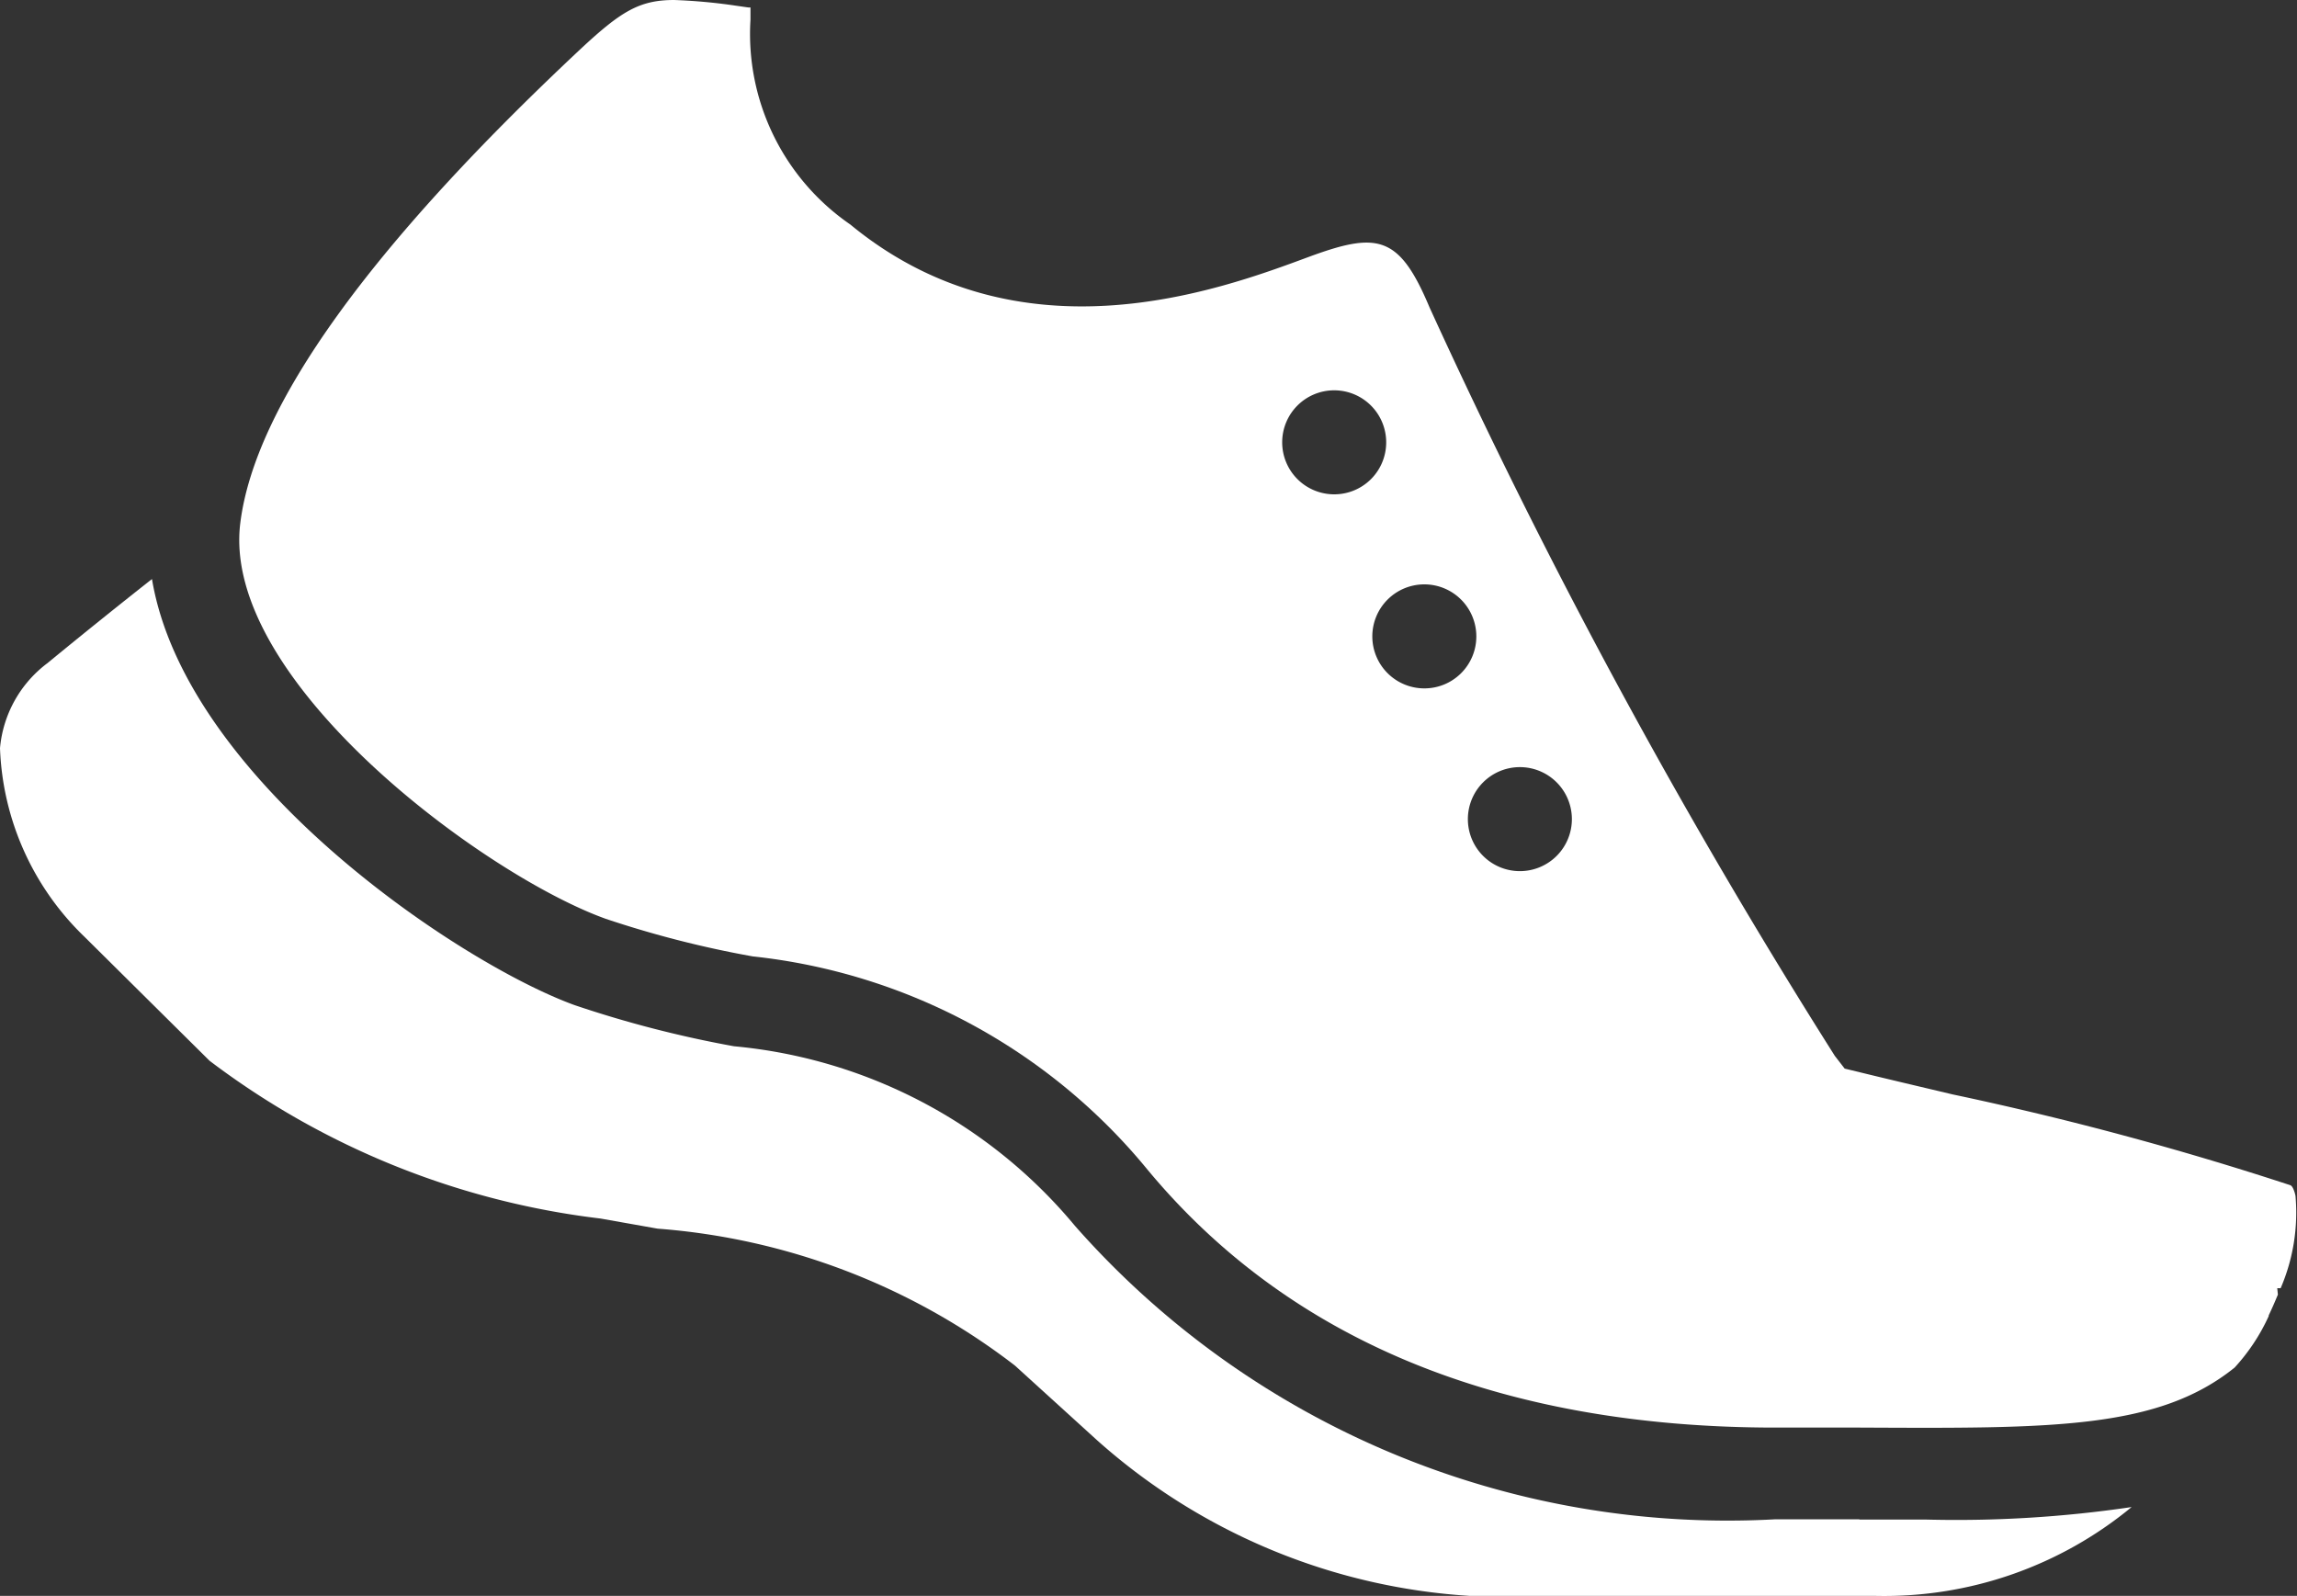
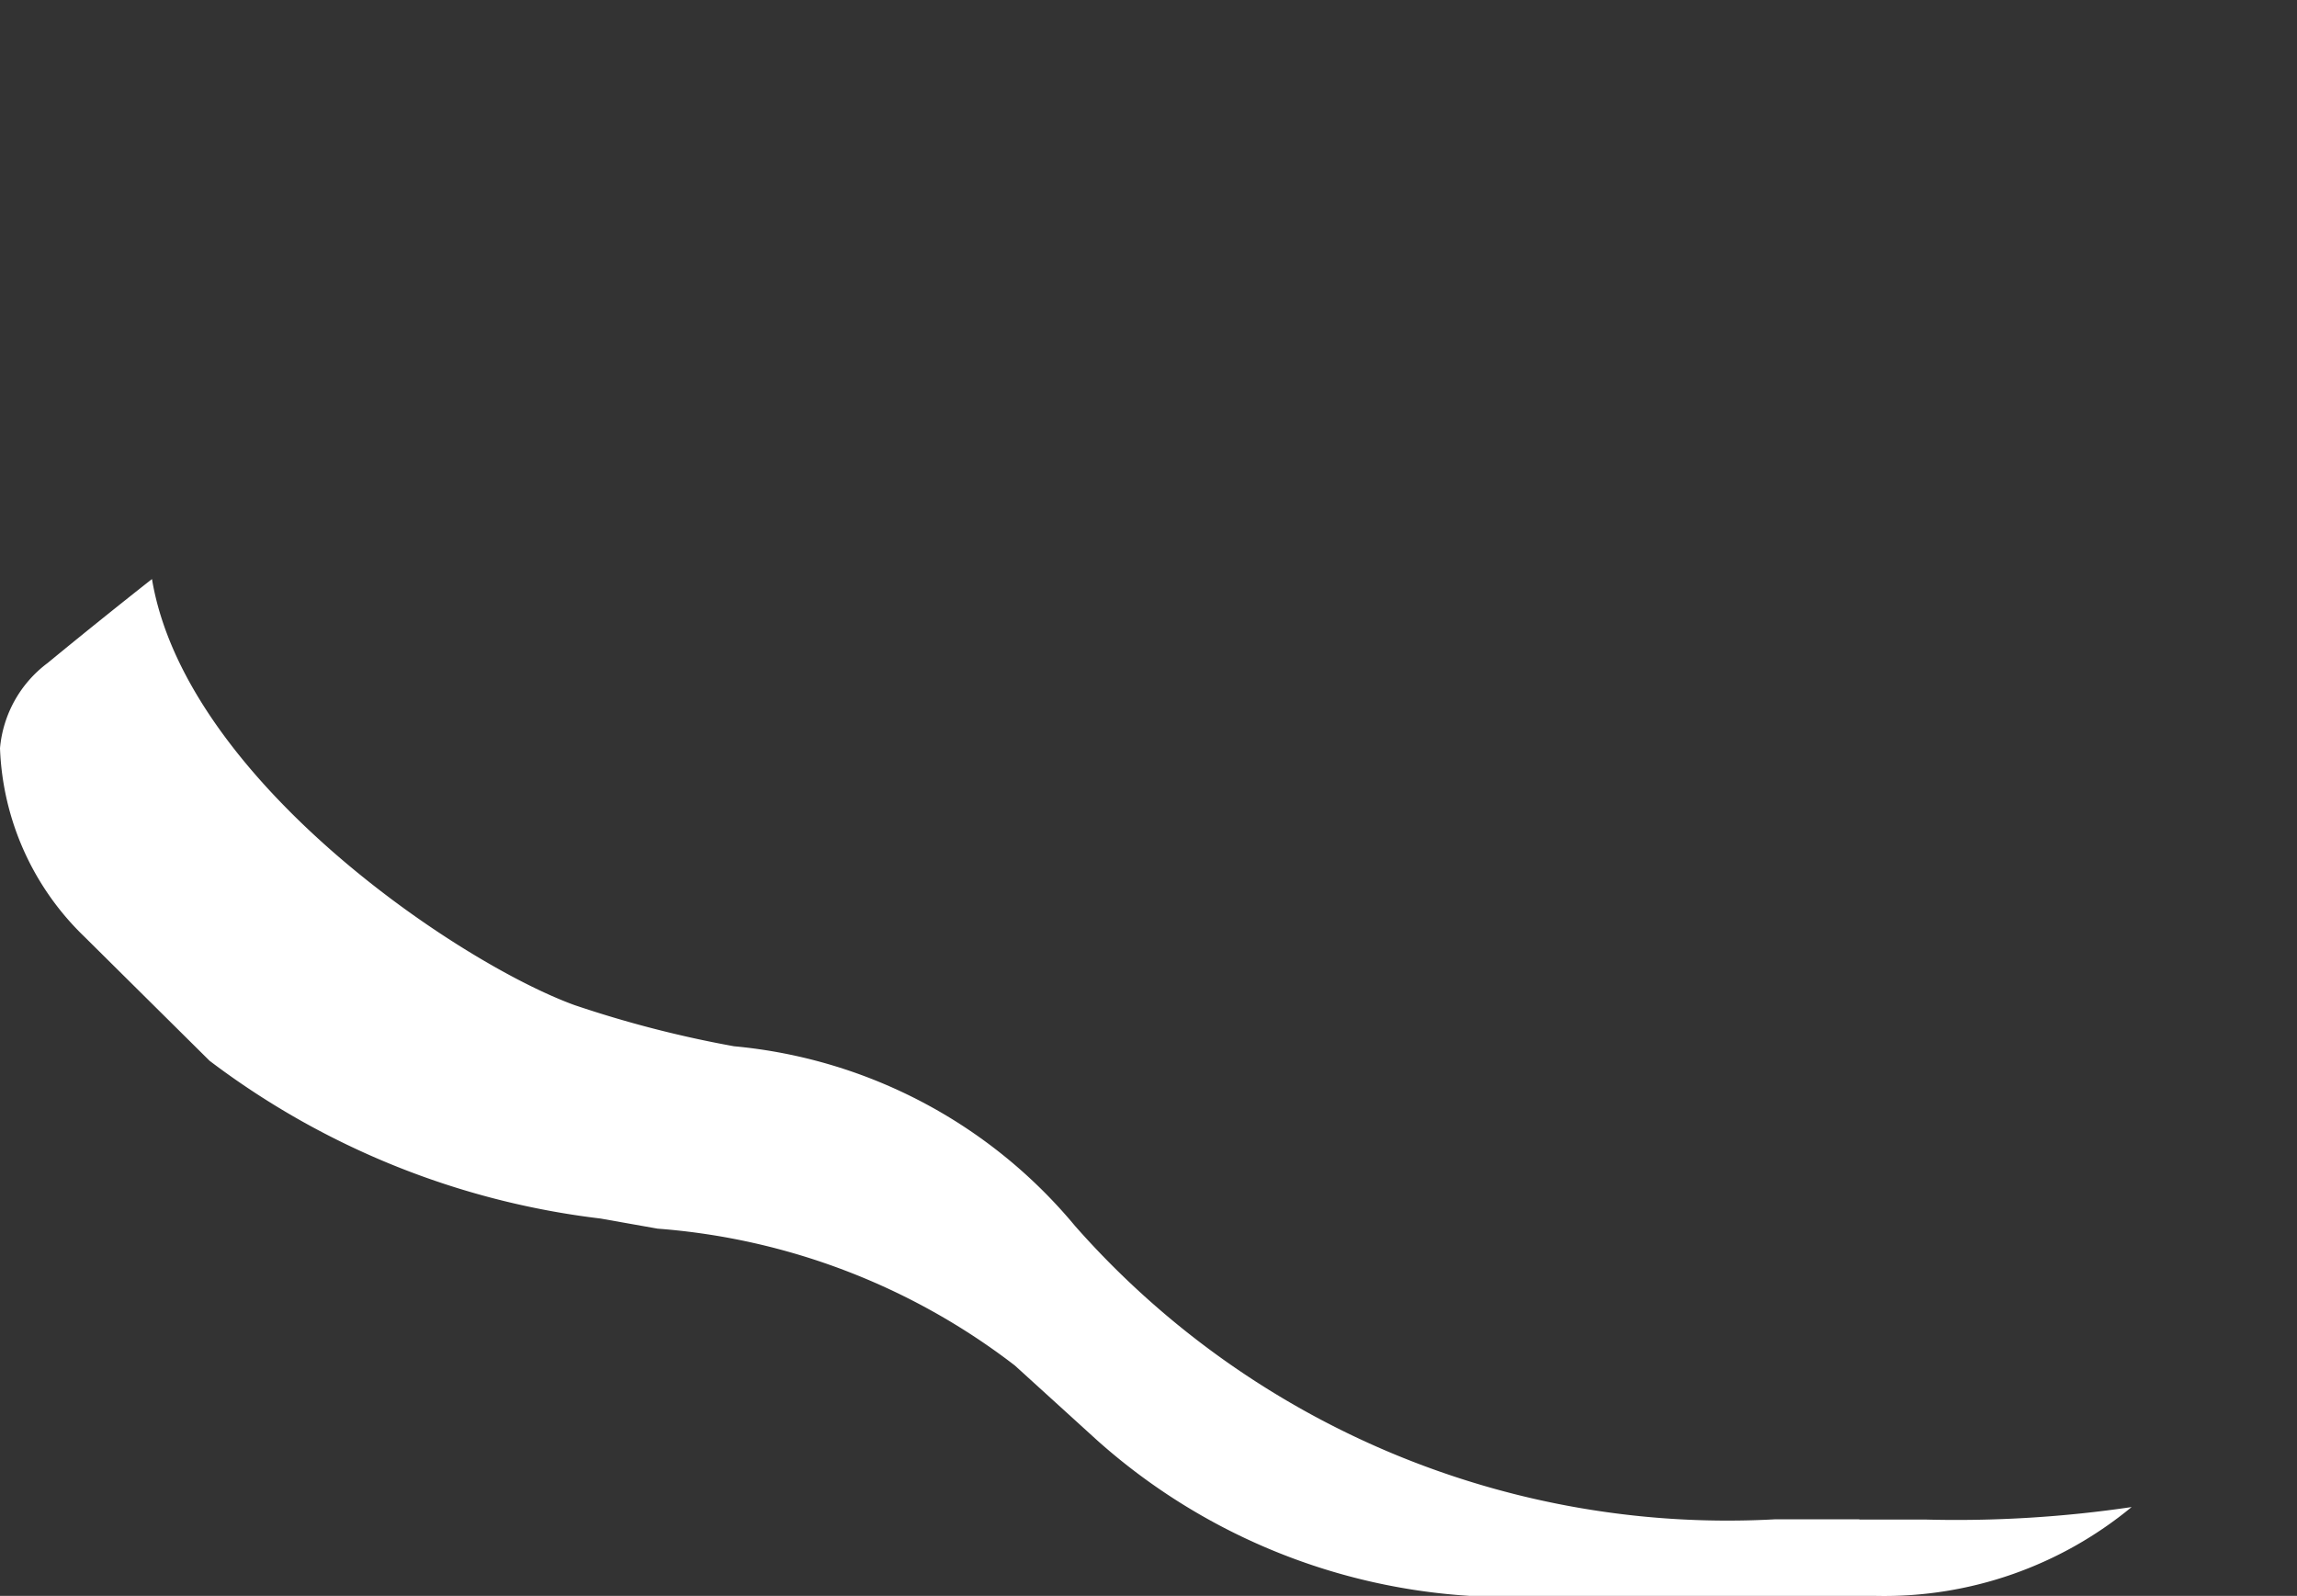
<svg xmlns="http://www.w3.org/2000/svg" width="25" height="17.369" data-name="active adventurer icon">
  <rect width="100%" height="100%" fill="#333333" stroke="none" />
  <defs>
    <clipPath id="a">
      <path fill="none" d="M0 0h25v17.369H0z" data-name="Rectangle 301" />
    </clipPath>
  </defs>
  <g fill="#fff" clip-path="url(#a)" data-name="Group 571">
-     <path d="M24.93 12.9a35.019 35.019 0 0 0-3.678-.989c-.366-.087-.708-.167-1.006-.24l-.169-.041-.107-.138a68.3 68.3 0 0 1-4.411-8.146c-.332-.791-.568-.826-1.323-.547-.97.36-3.14 1.162-4.982-.356A2.517 2.517 0 0 1 8.168.214V.081h-.025L8.01.062A6.049 6.049 0 0 0 7.338 0c-.379 0-.579.123-1.022.536-2.295 2.15-3.54 3.883-3.7 5.151C2.395 7.4 5.271 9.526 6.593 10a11.278 11.278 0 0 0 1.6.409 6.438 6.438 0 0 1 4.279 2.3c1.546 1.877 3.853 2.828 6.855 2.828h.917c2.087.01 3.242.019 4.077-.653a2.138 2.138 0 0 0 .371-.56v-.008c.035-.073.068-.149.1-.226l-.007-.07h.037a2.078 2.078 0 0 0 .162-1c0-.011-.023-.107-.054-.119M14.521 5.38a.566.566 0 1 1 .566-.566.565.565 0 0 1-.566.566m.981 2.112a.566.566 0 1 1 .566-.566.565.565 0 0 1-.566.566m1.04 1.989a.566.566 0 1 1 .566-.566.566.566 0 0 1-.566.566" data-name="Path 11879" />
    <path d="M20.237 16.535h-.911a9.468 9.468 0 0 1-7.626-3.193 5.476 5.476 0 0 0-3.711-1.955 12.2 12.2 0 0 1-1.736-.448C5 10.484 2.018 8.484 1.654 6.302c-.32.252-.709.563-1.136.914A1.3 1.3 0 0 0 0 8.143a3 3 0 0 0 .92 2.053l1.361 1.349a8.763 8.763 0 0 0 4.256 1.717l.62.11a7.27 7.27 0 0 1 3.888 1.489l.9.818A6.715 6.715 0 0 0 16 17.369h4.421a4.229 4.229 0 0 0 2.779-.967 13.032 13.032 0 0 1-2.242.136h-.721" data-name="Path 11880" />
  </g>
</svg>